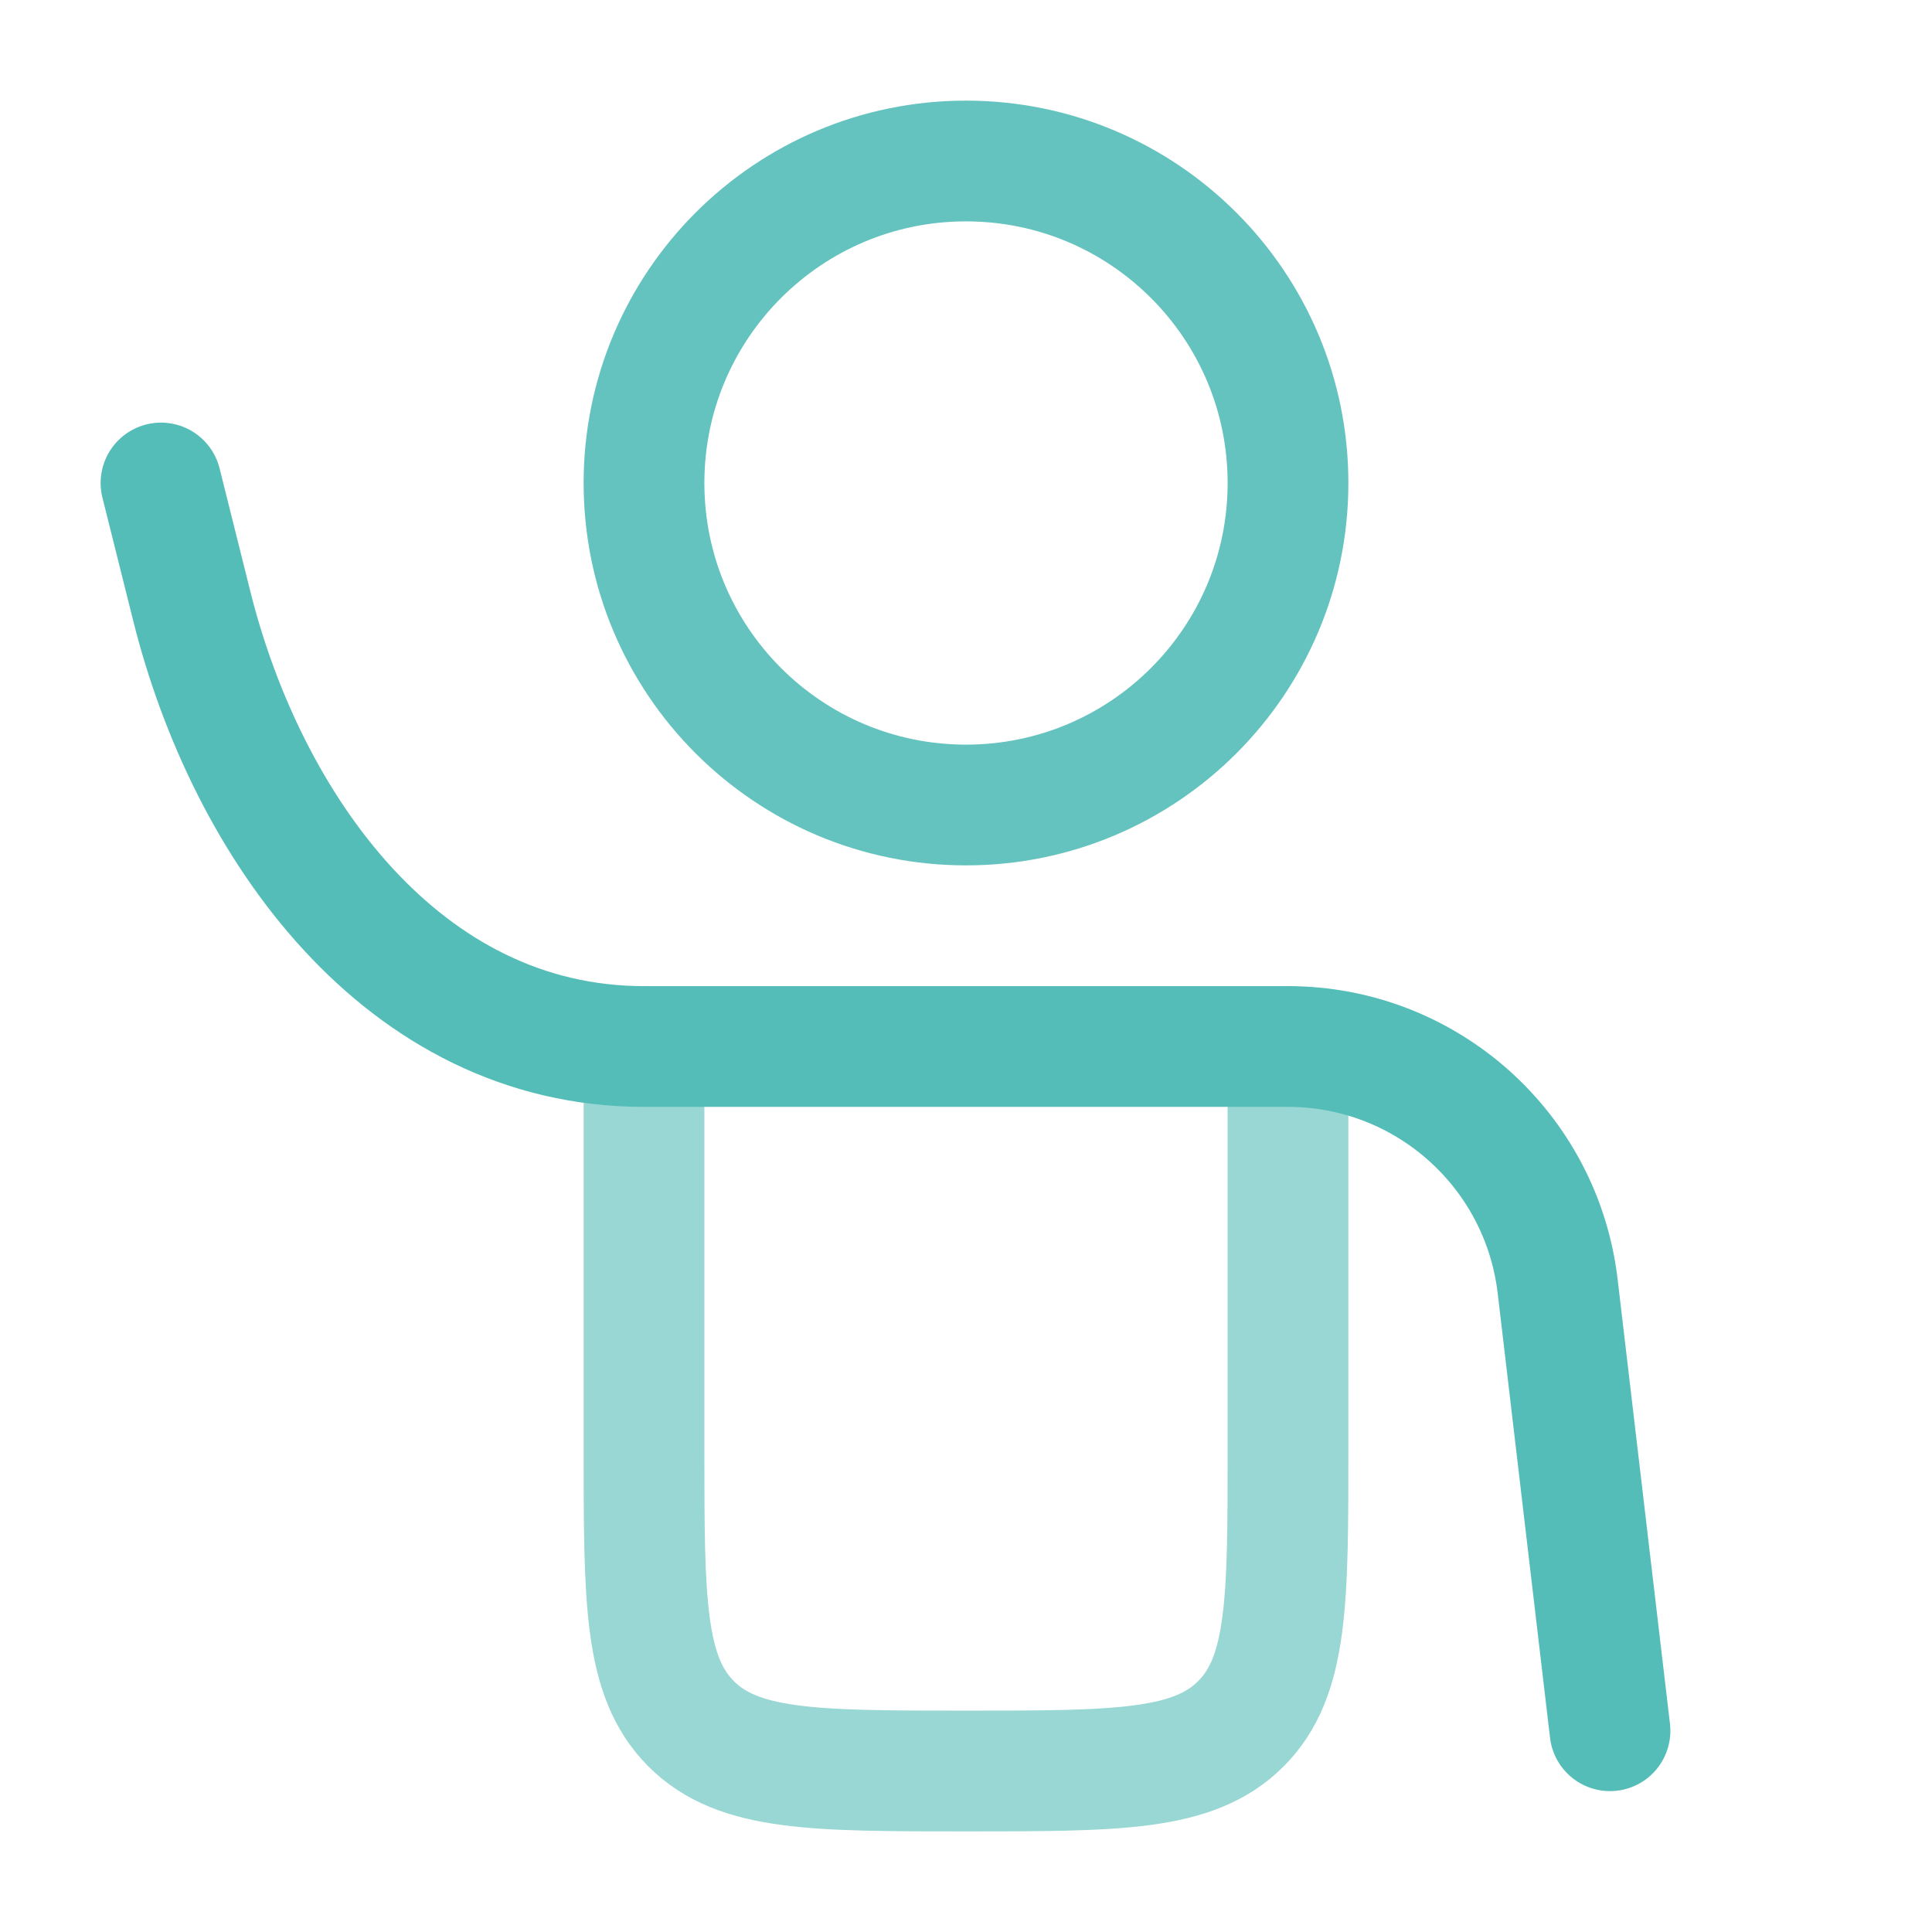
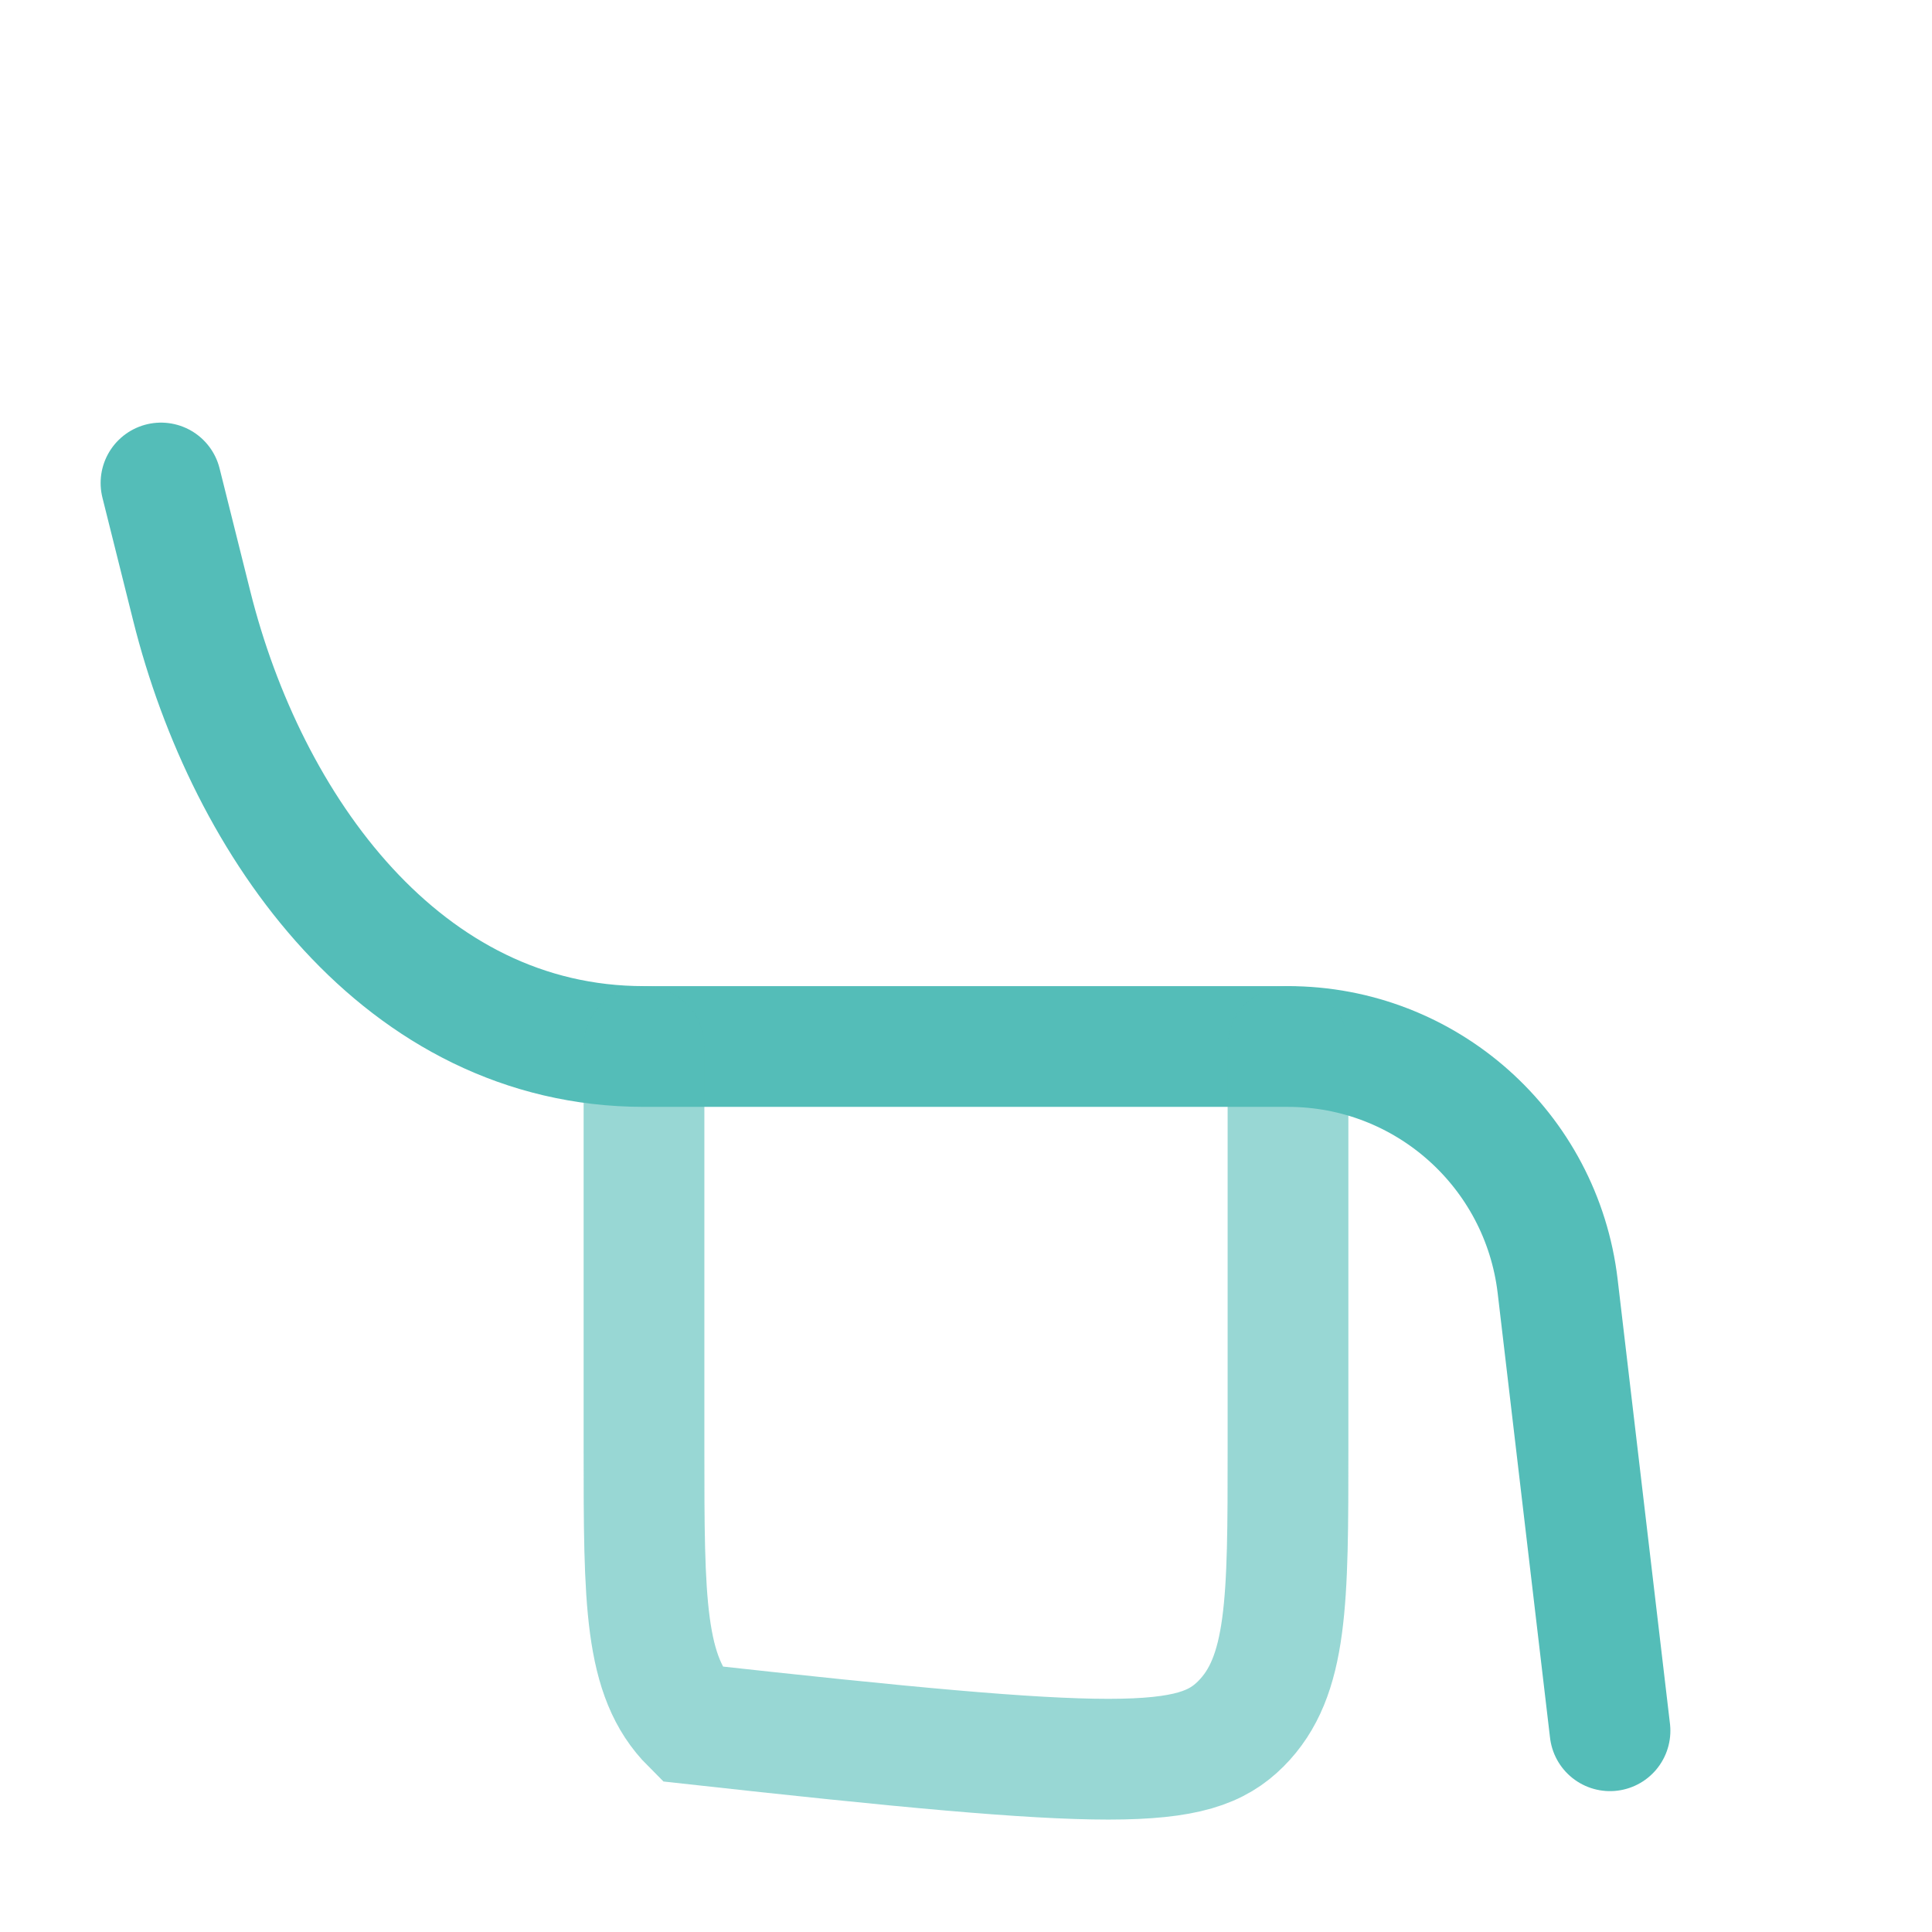
<svg xmlns="http://www.w3.org/2000/svg" width="24" height="24" viewBox="0 0 24 24" fill="none">
  <path d="M20 21.5L19.35 15.98C19.15 14.28 17.71 13 16 13H8C5 13 3.067 10.269 2.382 7.528L2 6" stroke="#54BDB8" stroke-width="1.5" stroke-linecap="round" stroke-linejoin="round" />
-   <path opacity="0.6" d="M8 13V18C8 19.886 8 20.828 8.586 21.414C9.172 22 10.114 22 12 22C13.886 22 14.828 22 15.414 21.414C16 20.828 16 19.886 16 18V13" stroke="#54BDB8" stroke-width="1.5" stroke-linecap="round" />
-   <path opacity="0.9" d="M12 10C14.209 10 16 8.209 16 6C16 3.791 14.209 2 12 2C9.791 2 8 3.791 8 6C8 8.209 9.791 10 12 10Z" stroke="#54BDB8" stroke-width="1.5" />
+   <path opacity="0.6" d="M8 13V18C8 19.886 8 20.828 8.586 21.414C13.886 22 14.828 22 15.414 21.414C16 20.828 16 19.886 16 18V13" stroke="#54BDB8" stroke-width="1.5" stroke-linecap="round" />
</svg>